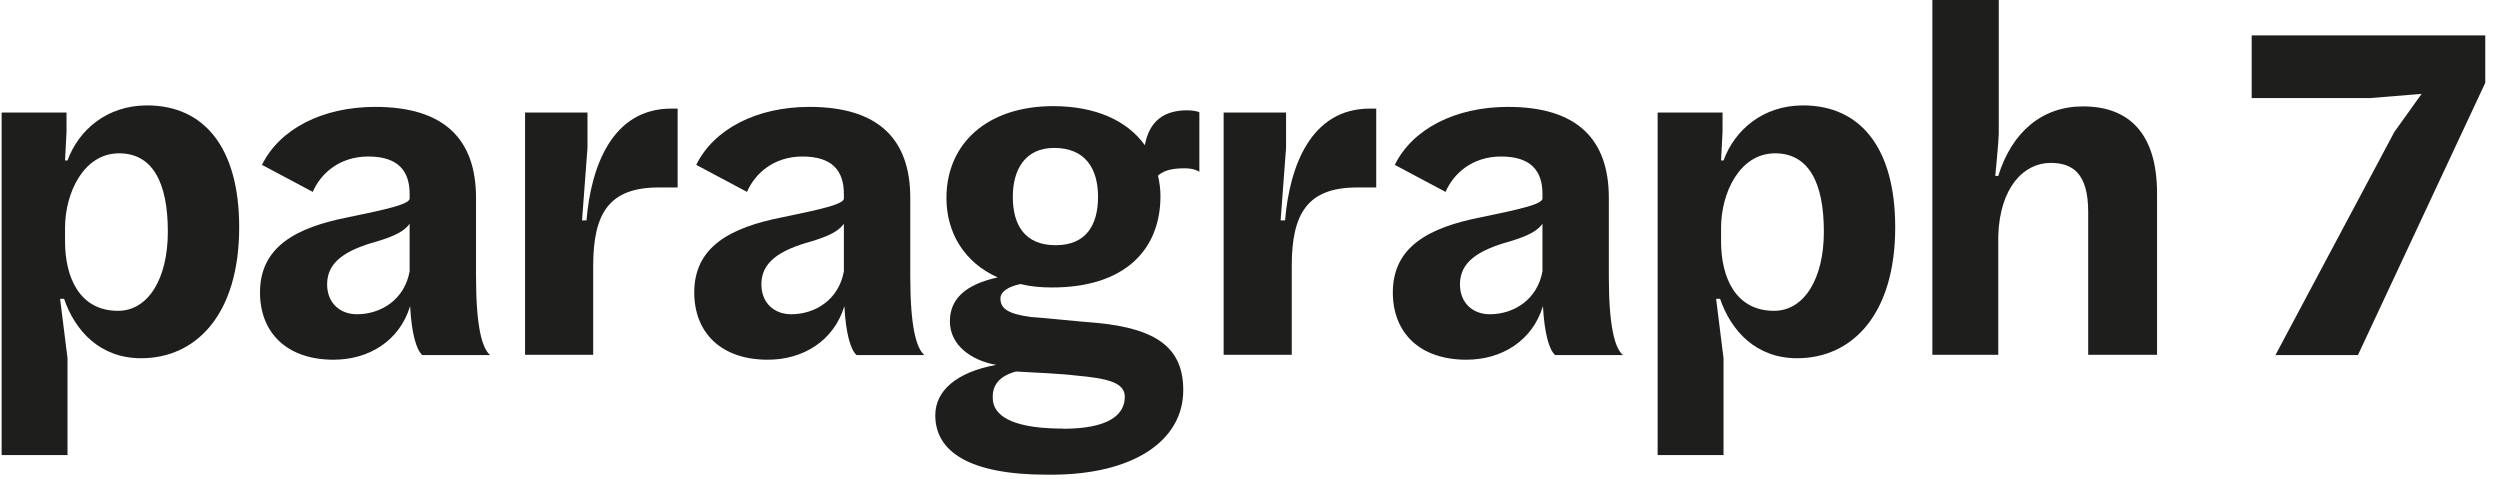
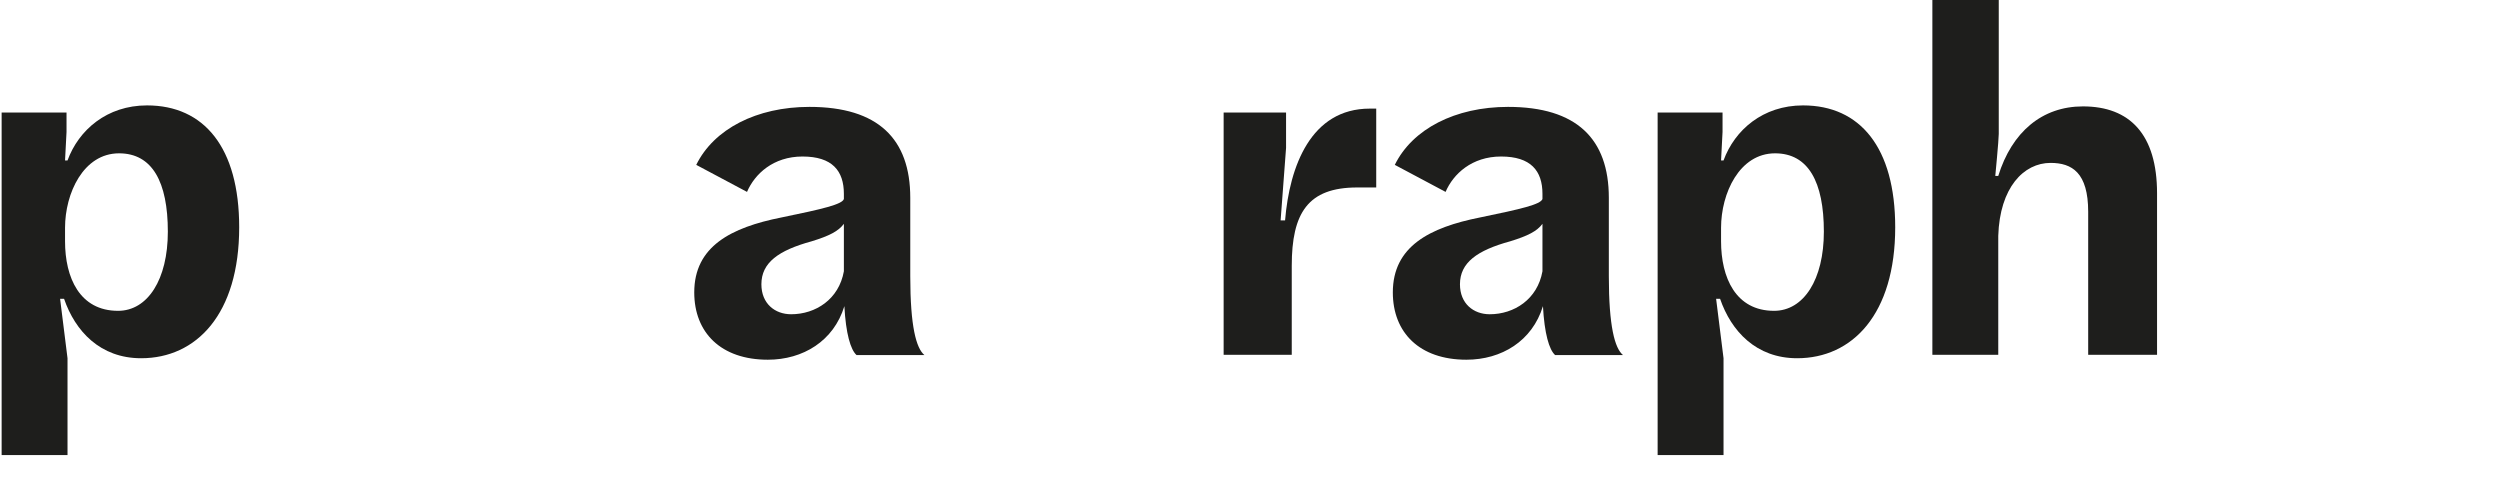
<svg xmlns="http://www.w3.org/2000/svg" width="167px" height="32px" viewBox="0 0 167 32" version="1.1">
  <title>Group</title>
  <g id="Page-1" stroke="none" stroke-width="1" fill="none" fill-rule="evenodd">
    <g id="Home-Navi-collaps" transform="translate(-122, -24)" fill="#1E1E1C" fill-rule="nonzero">
      <g id="Group" transform="translate(122, 24)">
        <path d="M0.109,7.517 L4.444,7.517 L4.444,8.814 L4.345,10.718 L4.51,10.718 C5.255,8.683 7.141,7.041 9.822,7.041 C13.628,7.041 15.978,9.848 15.978,15.182 C15.978,20.992 13.115,23.93 9.425,23.93 C6.695,23.93 5.023,22.125 4.279,19.958 L4.014,19.958 L4.51,23.93 L4.51,30.397 L0.109,30.397 L0.109,7.517 Z M11.212,15.478 C11.212,12.146 10.17,10.242 7.952,10.242 C5.569,10.242 4.345,12.917 4.345,15.215 L4.345,16.118 C4.345,18.547 5.321,20.763 7.886,20.763 C9.872,20.763 11.212,18.662 11.212,15.478 Z" id="Shape" />
-         <path d="M17.368,19.532 C17.368,16.462 19.817,15.198 23.193,14.526 C25.989,13.951 27.23,13.656 27.363,13.295 L27.363,12.95 C27.363,11.407 26.585,10.455 24.599,10.455 C22.647,10.455 21.406,11.62 20.893,12.819 L17.5,11.013 C18.675,8.617 21.538,7.14 25.063,7.14 C29.646,7.14 31.798,9.273 31.798,13.213 L31.798,18.448 C31.798,21.813 32.195,23.257 32.741,23.717 L28.207,23.717 C27.81,23.356 27.495,22.289 27.396,20.451 C26.684,22.781 24.632,24.029 22.283,24.029 C19.155,24.029 17.368,22.223 17.368,19.532 Z M27.363,18.12 L27.363,14.952 C26.999,15.445 26.386,15.757 25.212,16.118 C22.994,16.725 21.852,17.546 21.852,18.99 C21.852,20.287 22.762,20.992 23.838,20.992 C25.476,20.992 27.032,19.991 27.363,18.12 Z" id="Shape" />
-         <path d="M35.074,7.517 L39.244,7.517 L39.244,9.881 L38.88,14.723 L39.178,14.723 C39.476,11.112 40.899,7.255 44.837,7.255 L45.267,7.255 L45.267,12.523 L43.993,12.523 C40.7,12.523 39.625,14.23 39.625,17.759 L39.625,23.701 L35.074,23.701 L35.074,7.517 Z" id="Path" />
        <path d="M46.376,19.532 C46.376,16.462 48.825,15.198 52.201,14.526 C54.998,13.951 56.239,13.656 56.371,13.295 L56.371,12.95 C56.371,11.407 55.593,10.455 53.608,10.455 C51.655,10.455 50.414,11.62 49.901,12.819 L46.509,11.013 C47.684,8.617 50.546,7.14 54.071,7.14 C58.655,7.14 60.806,9.273 60.806,13.213 L60.806,18.448 C60.806,21.813 61.203,23.257 61.749,23.717 L57.215,23.717 C56.818,23.356 56.503,22.289 56.404,20.451 C55.693,22.781 53.641,24.029 51.291,24.029 C48.163,24.029 46.376,22.223 46.376,19.532 Z M56.371,18.12 L56.371,14.952 C56.007,15.445 55.395,15.757 54.22,16.118 C52.002,16.725 50.861,17.546 50.861,18.99 C50.861,20.287 51.771,20.992 52.846,20.992 C54.485,20.992 56.04,19.991 56.371,18.12 Z" id="Shape" />
-         <path d="M62.477,27.738 C62.477,26.13 63.85,24.866 66.548,24.373 C64.86,24.078 63.453,23.044 63.453,21.468 C63.453,19.958 64.496,19.006 66.647,18.53 C64.397,17.529 63.222,15.527 63.222,13.229 C63.222,9.585 65.952,7.09 70.354,7.09 C73.183,7.09 75.302,8.059 76.476,9.7 C76.774,8.059 77.784,7.369 79.306,7.369 C79.637,7.369 80.018,7.435 80.117,7.501 L80.117,11.473 C79.951,11.374 79.654,11.243 79.141,11.243 C78.528,11.243 77.8,11.309 77.353,11.735 C77.453,12.162 77.519,12.605 77.519,13.098 C77.519,16.709 75.103,19.203 70.288,19.203 C69.51,19.203 68.815,19.138 68.169,18.974 C67.359,19.138 66.829,19.482 66.829,19.942 C66.829,20.648 67.408,20.976 68.848,21.173 C69.857,21.239 71.909,21.468 73.25,21.567 C77.42,21.961 79.041,23.34 79.041,26.064 C79.041,29.462 75.682,31.71 70.221,31.71 L69.957,31.71 C64.744,31.71 62.477,30.167 62.477,27.738 Z M70.999,28.641 C74.127,28.641 75.136,27.672 75.136,26.507 C75.136,25.572 74.061,25.276 71.81,25.079 C71.098,24.981 69.113,24.882 67.872,24.817 C66.763,25.112 66.283,25.719 66.316,26.589 C66.316,27.722 67.524,28.559 70.585,28.625 L70.999,28.625 L70.999,28.641 Z M73.349,13.147 C73.349,11.276 72.505,9.881 70.42,9.881 C68.467,9.881 67.656,11.341 67.656,13.147 C67.656,15.084 68.5,16.38 70.519,16.38 C72.588,16.38 73.349,14.985 73.349,13.147 Z" id="Shape" />
        <path d="M81.739,7.517 L85.909,7.517 L85.909,9.881 L85.545,14.723 L85.843,14.723 C86.141,11.112 87.564,7.255 91.502,7.255 L91.932,7.255 L91.932,12.523 L90.658,12.523 C87.365,12.523 86.289,14.23 86.289,17.759 L86.289,23.701 L81.739,23.701 L81.739,7.517 Z" id="Path" />
        <path d="M93.041,19.532 C93.041,16.462 95.49,15.198 98.866,14.526 C101.662,13.951 102.903,13.656 103.036,13.295 L103.036,12.95 C103.036,11.407 102.258,10.455 100.272,10.455 C98.32,10.455 97.078,11.62 96.565,12.819 L93.173,11.013 C94.348,8.617 97.211,7.14 100.735,7.14 C105.319,7.14 107.47,9.273 107.47,13.213 L107.47,18.448 C107.47,21.813 107.868,23.257 108.414,23.717 L103.88,23.717 C103.482,23.356 103.168,22.289 103.069,20.451 C102.357,22.781 100.305,24.029 97.955,24.029 C94.828,24.029 93.041,22.223 93.041,19.532 Z M103.036,18.12 L103.036,14.952 C102.672,15.445 102.059,15.757 100.884,16.118 C98.667,16.725 97.525,17.546 97.525,18.99 C97.525,20.287 98.435,20.992 99.511,20.992 C101.149,20.992 102.705,19.991 103.036,18.12 Z" id="Shape" />
        <path d="M110.73,7.517 L115.066,7.517 L115.066,8.814 L114.967,10.718 L115.132,10.718 C115.877,8.683 117.763,7.041 120.444,7.041 C124.25,7.041 126.6,9.848 126.6,15.182 C126.6,20.992 123.737,23.93 120.047,23.93 C117.316,23.93 115.645,22.125 114.901,19.958 L114.636,19.958 L115.132,23.93 L115.132,30.397 L110.73,30.397 L110.73,7.517 Z M121.834,15.478 C121.834,12.146 120.792,10.242 118.574,10.242 C116.191,10.242 114.967,12.917 114.967,15.215 L114.967,16.118 C114.967,18.547 115.943,20.763 118.508,20.763 C120.494,20.763 121.834,18.662 121.834,15.478 Z" id="Shape" />
        <path d="M129.115,0 L133.517,0 L133.517,8.945 C133.517,9.339 133.285,11.752 133.285,11.752 L133.484,11.752 C134.394,8.814 136.413,7.107 139.143,7.107 C142.271,7.107 144.091,8.978 144.091,12.917 L144.091,23.701 L139.491,23.701 L139.491,14.148 C139.491,11.538 138.415,10.882 136.975,10.882 C135.188,10.882 133.583,12.523 133.484,15.757 L133.484,23.701 L129.082,23.701 L129.082,0 L129.115,0 Z" id="Path" />
-         <polygon id="Path" points="159.943 8.814 161.764 6.27 158.355 6.549 150.412 6.549 150.412 2.363 166.016 2.363 166.016 5.531 157.511 23.717 152 23.717" />
      </g>
    </g>
  </g>
</svg>